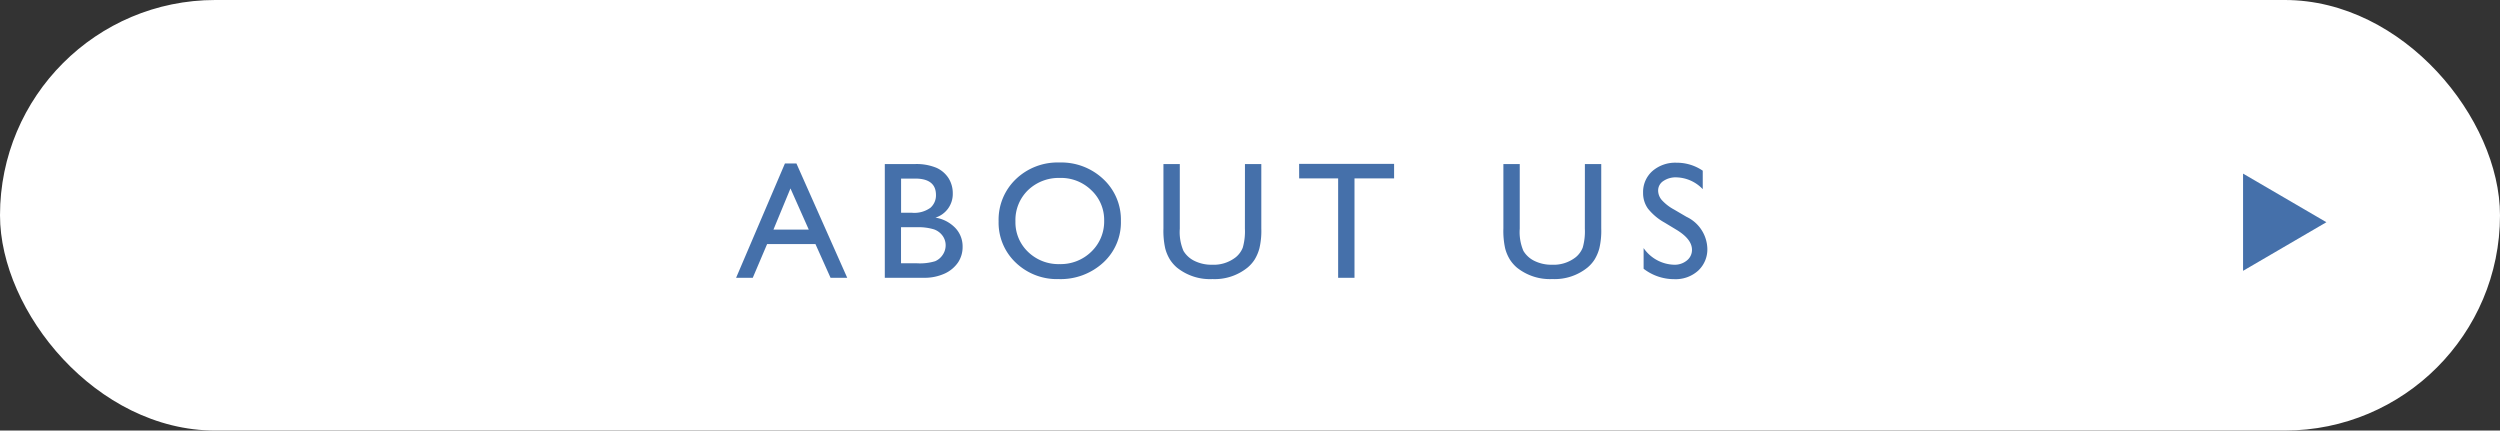
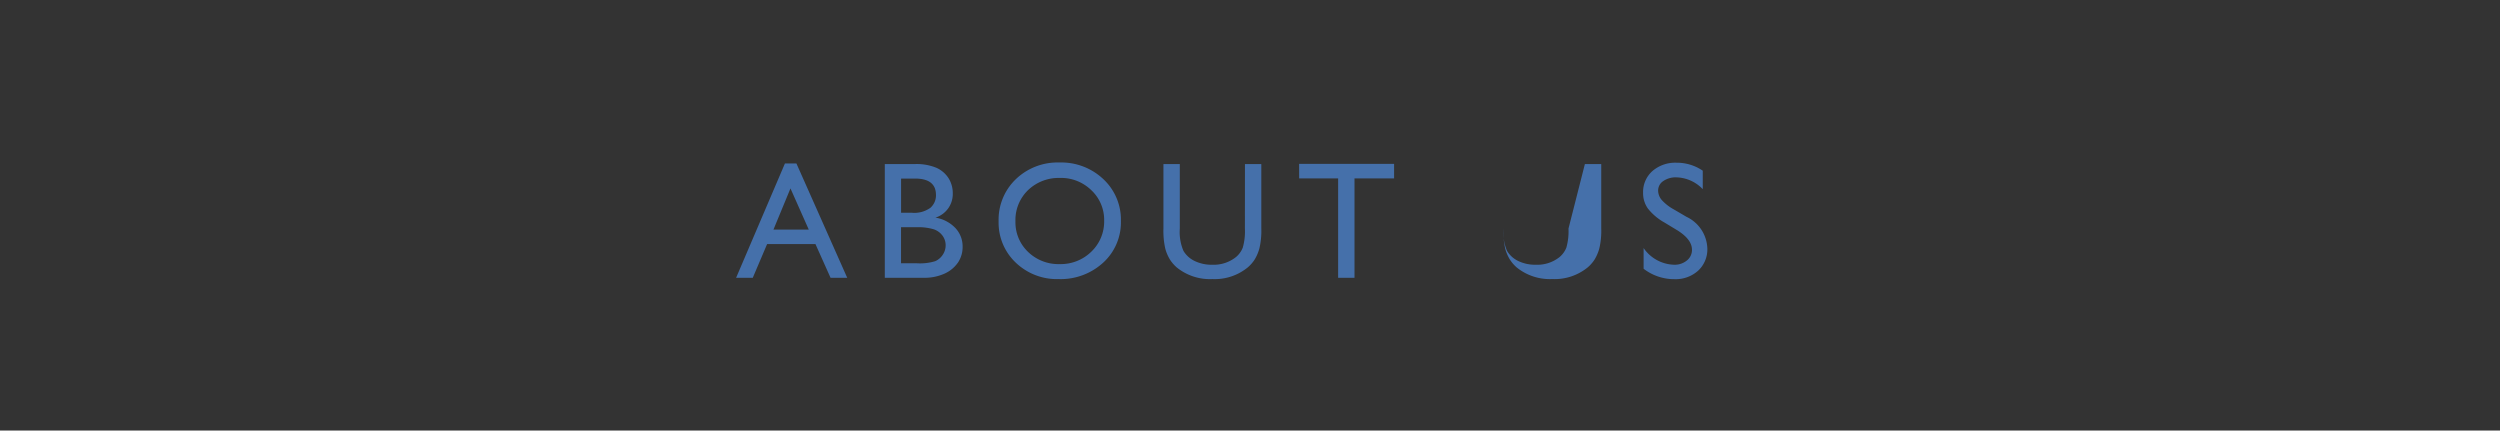
<svg xmlns="http://www.w3.org/2000/svg" height="31" viewBox="0 0 180 31" width="180">
  <rect x="0" y="0" width="180" height="31" fill="#333333" stroke="none" />
-   <rect fill="#fff" height="31" rx="15.5" width="180" />
  <g fill="#4570aa">
-     <path d="m3.516-8.232h.826l3.658 8.232h-1.2l-1.087-2.426h-3.481l-1.032 2.426h-1.2zm1.716 4.763-1.318-2.965-1.225 2.965zm8.246 3.469h-2.772v-8.186h2.145a3.733 3.733 0 0 1 1.582.272 2.023 2.023 0 0 1 .867.75 2.038 2.038 0 0 1 .3 1.1 1.783 1.783 0 0 1 -1.249 1.734 2.532 2.532 0 0 1 1.427.738 1.923 1.923 0 0 1 .53 1.359 2 2 0 0 1 -.322 1.119 2.344 2.344 0 0 1 -.946.8 3.491 3.491 0 0 1 -1.562.314zm-.592-7.143h-1.008v2.461h.779a1.977 1.977 0 0 0 1.333-.357 1.19 1.19 0 0 0 .4-.926q-.004-1.178-1.504-1.178zm.088 3.5h-1.1v2.6h1.154a3.761 3.761 0 0 0 1.3-.149 1.24 1.24 0 0 0 .551-.466 1.215 1.215 0 0 0 .208-.68 1.161 1.161 0 0 0 -.22-.686 1.3 1.3 0 0 0 -.624-.463 3.908 3.908 0 0 0 -1.269-.152zm10.308-4.657a4.406 4.406 0 0 1 3.161 1.2 3.983 3.983 0 0 1 1.262 3.01 3.919 3.919 0 0 1 -1.274 3 4.532 4.532 0 0 1 -3.214 1.184 4.273 4.273 0 0 1 -3.085-1.187 3.955 3.955 0 0 1 -1.232-2.973 4.043 4.043 0 0 1 1.241-3.034 4.335 4.335 0 0 1 3.141-1.2zm.047 1.113a3.181 3.181 0 0 0 -2.312.879 2.993 2.993 0 0 0 -.905 2.244 2.939 2.939 0 0 0 .908 2.2 3.139 3.139 0 0 0 2.273.879 3.142 3.142 0 0 0 2.288-.9 3 3 0 0 0 .919-2.228 2.926 2.926 0 0 0 -.919-2.187 3.115 3.115 0 0 0 -2.252-.889zm13.308-1h1.178v4.646a5.52 5.52 0 0 1 -.138 1.424 3.087 3.087 0 0 1 -.34.8 2.548 2.548 0 0 1 -.5.571 3.759 3.759 0 0 1 -2.537.84 3.8 3.8 0 0 1 -2.566-.832 2.666 2.666 0 0 1 -.5-.577 2.992 2.992 0 0 1 -.334-.785 5.788 5.788 0 0 1 -.132-1.453v-4.633h1.178v4.646a3.447 3.447 0 0 0 .264 1.605 1.878 1.878 0 0 0 .8.724 2.786 2.786 0 0 0 1.271.272 2.572 2.572 0 0 0 1.7-.545 1.688 1.688 0 0 0 .5-.691 4.254 4.254 0 0 0 .152-1.365zm3.9-.012h6.838v1.043h-2.851v7.156h-1.178v-7.154h-2.806zm20.575.012h1.178v4.646a5.52 5.52 0 0 1 -.138 1.424 3.087 3.087 0 0 1 -.34.8 2.548 2.548 0 0 1 -.5.571 3.759 3.759 0 0 1 -2.543.838 3.8 3.8 0 0 1 -2.559-.83 2.666 2.666 0 0 1 -.5-.577 2.992 2.992 0 0 1 -.334-.782 5.788 5.788 0 0 1 -.132-1.453v-4.636h1.178v4.646a3.447 3.447 0 0 0 .264 1.605 1.878 1.878 0 0 0 .8.724 2.786 2.786 0 0 0 1.271.272 2.572 2.572 0 0 0 1.7-.545 1.688 1.688 0 0 0 .5-.691 4.254 4.254 0 0 0 .152-1.365zm6.628 4.752-.891-.539a4.027 4.027 0 0 1 -1.192-1 1.908 1.908 0 0 1 -.354-1.14 2.013 2.013 0 0 1 .671-1.57 2.507 2.507 0 0 1 1.743-.6 3.3 3.3 0 0 1 1.881.574v1.33a2.714 2.714 0 0 0 -1.9-.85 1.572 1.572 0 0 0 -.943.267.81.81 0 0 0 -.369.683 1.059 1.059 0 0 0 .27.691 3.331 3.331 0 0 0 .873.674l.9.527a2.614 2.614 0 0 1 1.5 2.273 2.088 2.088 0 0 1 -.659 1.6 2.411 2.411 0 0 1 -1.714.615 3.6 3.6 0 0 1 -2.216-.75v-1.489a2.759 2.759 0 0 0 2.2 1.2 1.377 1.377 0 0 0 .917-.308.965.965 0 0 0 .366-.771q-.002-.748-1.08-1.416z" transform="translate(53 20)" />
-     <path d="m3.5 0 3.5 6h-7z" transform="matrix(0 1 -1 0 167.5 12.5)" />
+     <path d="m3.516-8.232h.826l3.658 8.232h-1.2l-1.087-2.426h-3.481l-1.032 2.426h-1.2zm1.716 4.763-1.318-2.965-1.225 2.965zm8.246 3.469h-2.772v-8.186h2.145a3.733 3.733 0 0 1 1.582.272 2.023 2.023 0 0 1 .867.75 2.038 2.038 0 0 1 .3 1.1 1.783 1.783 0 0 1 -1.249 1.734 2.532 2.532 0 0 1 1.427.738 1.923 1.923 0 0 1 .53 1.359 2 2 0 0 1 -.322 1.119 2.344 2.344 0 0 1 -.946.8 3.491 3.491 0 0 1 -1.562.314zm-.592-7.143h-1.008v2.461h.779a1.977 1.977 0 0 0 1.333-.357 1.19 1.19 0 0 0 .4-.926q-.004-1.178-1.504-1.178zm.088 3.5h-1.1v2.6h1.154a3.761 3.761 0 0 0 1.3-.149 1.24 1.24 0 0 0 .551-.466 1.215 1.215 0 0 0 .208-.68 1.161 1.161 0 0 0 -.22-.686 1.3 1.3 0 0 0 -.624-.463 3.908 3.908 0 0 0 -1.269-.152zm10.308-4.657a4.406 4.406 0 0 1 3.161 1.2 3.983 3.983 0 0 1 1.262 3.01 3.919 3.919 0 0 1 -1.274 3 4.532 4.532 0 0 1 -3.214 1.184 4.273 4.273 0 0 1 -3.085-1.187 3.955 3.955 0 0 1 -1.232-2.973 4.043 4.043 0 0 1 1.241-3.034 4.335 4.335 0 0 1 3.141-1.2zm.047 1.113a3.181 3.181 0 0 0 -2.312.879 2.993 2.993 0 0 0 -.905 2.244 2.939 2.939 0 0 0 .908 2.2 3.139 3.139 0 0 0 2.273.879 3.142 3.142 0 0 0 2.288-.9 3 3 0 0 0 .919-2.228 2.926 2.926 0 0 0 -.919-2.187 3.115 3.115 0 0 0 -2.252-.889zm13.308-1h1.178v4.646a5.52 5.52 0 0 1 -.138 1.424 3.087 3.087 0 0 1 -.34.8 2.548 2.548 0 0 1 -.5.571 3.759 3.759 0 0 1 -2.537.84 3.8 3.8 0 0 1 -2.566-.832 2.666 2.666 0 0 1 -.5-.577 2.992 2.992 0 0 1 -.334-.785 5.788 5.788 0 0 1 -.132-1.453v-4.633h1.178v4.646a3.447 3.447 0 0 0 .264 1.605 1.878 1.878 0 0 0 .8.724 2.786 2.786 0 0 0 1.271.272 2.572 2.572 0 0 0 1.7-.545 1.688 1.688 0 0 0 .5-.691 4.254 4.254 0 0 0 .152-1.365zm3.9-.012h6.838v1.043h-2.851v7.156h-1.178v-7.154h-2.806zm20.575.012h1.178v4.646a5.52 5.52 0 0 1 -.138 1.424 3.087 3.087 0 0 1 -.34.8 2.548 2.548 0 0 1 -.5.571 3.759 3.759 0 0 1 -2.543.838 3.8 3.8 0 0 1 -2.559-.83 2.666 2.666 0 0 1 -.5-.577 2.992 2.992 0 0 1 -.334-.782 5.788 5.788 0 0 1 -.132-1.453v-4.636v4.646a3.447 3.447 0 0 0 .264 1.605 1.878 1.878 0 0 0 .8.724 2.786 2.786 0 0 0 1.271.272 2.572 2.572 0 0 0 1.7-.545 1.688 1.688 0 0 0 .5-.691 4.254 4.254 0 0 0 .152-1.365zm6.628 4.752-.891-.539a4.027 4.027 0 0 1 -1.192-1 1.908 1.908 0 0 1 -.354-1.14 2.013 2.013 0 0 1 .671-1.57 2.507 2.507 0 0 1 1.743-.6 3.3 3.3 0 0 1 1.881.574v1.33a2.714 2.714 0 0 0 -1.9-.85 1.572 1.572 0 0 0 -.943.267.81.81 0 0 0 -.369.683 1.059 1.059 0 0 0 .27.691 3.331 3.331 0 0 0 .873.674l.9.527a2.614 2.614 0 0 1 1.5 2.273 2.088 2.088 0 0 1 -.659 1.6 2.411 2.411 0 0 1 -1.714.615 3.6 3.6 0 0 1 -2.216-.75v-1.489a2.759 2.759 0 0 0 2.2 1.2 1.377 1.377 0 0 0 .917-.308.965.965 0 0 0 .366-.771q-.002-.748-1.08-1.416z" transform="translate(53 20)" />
  </g>
</svg>